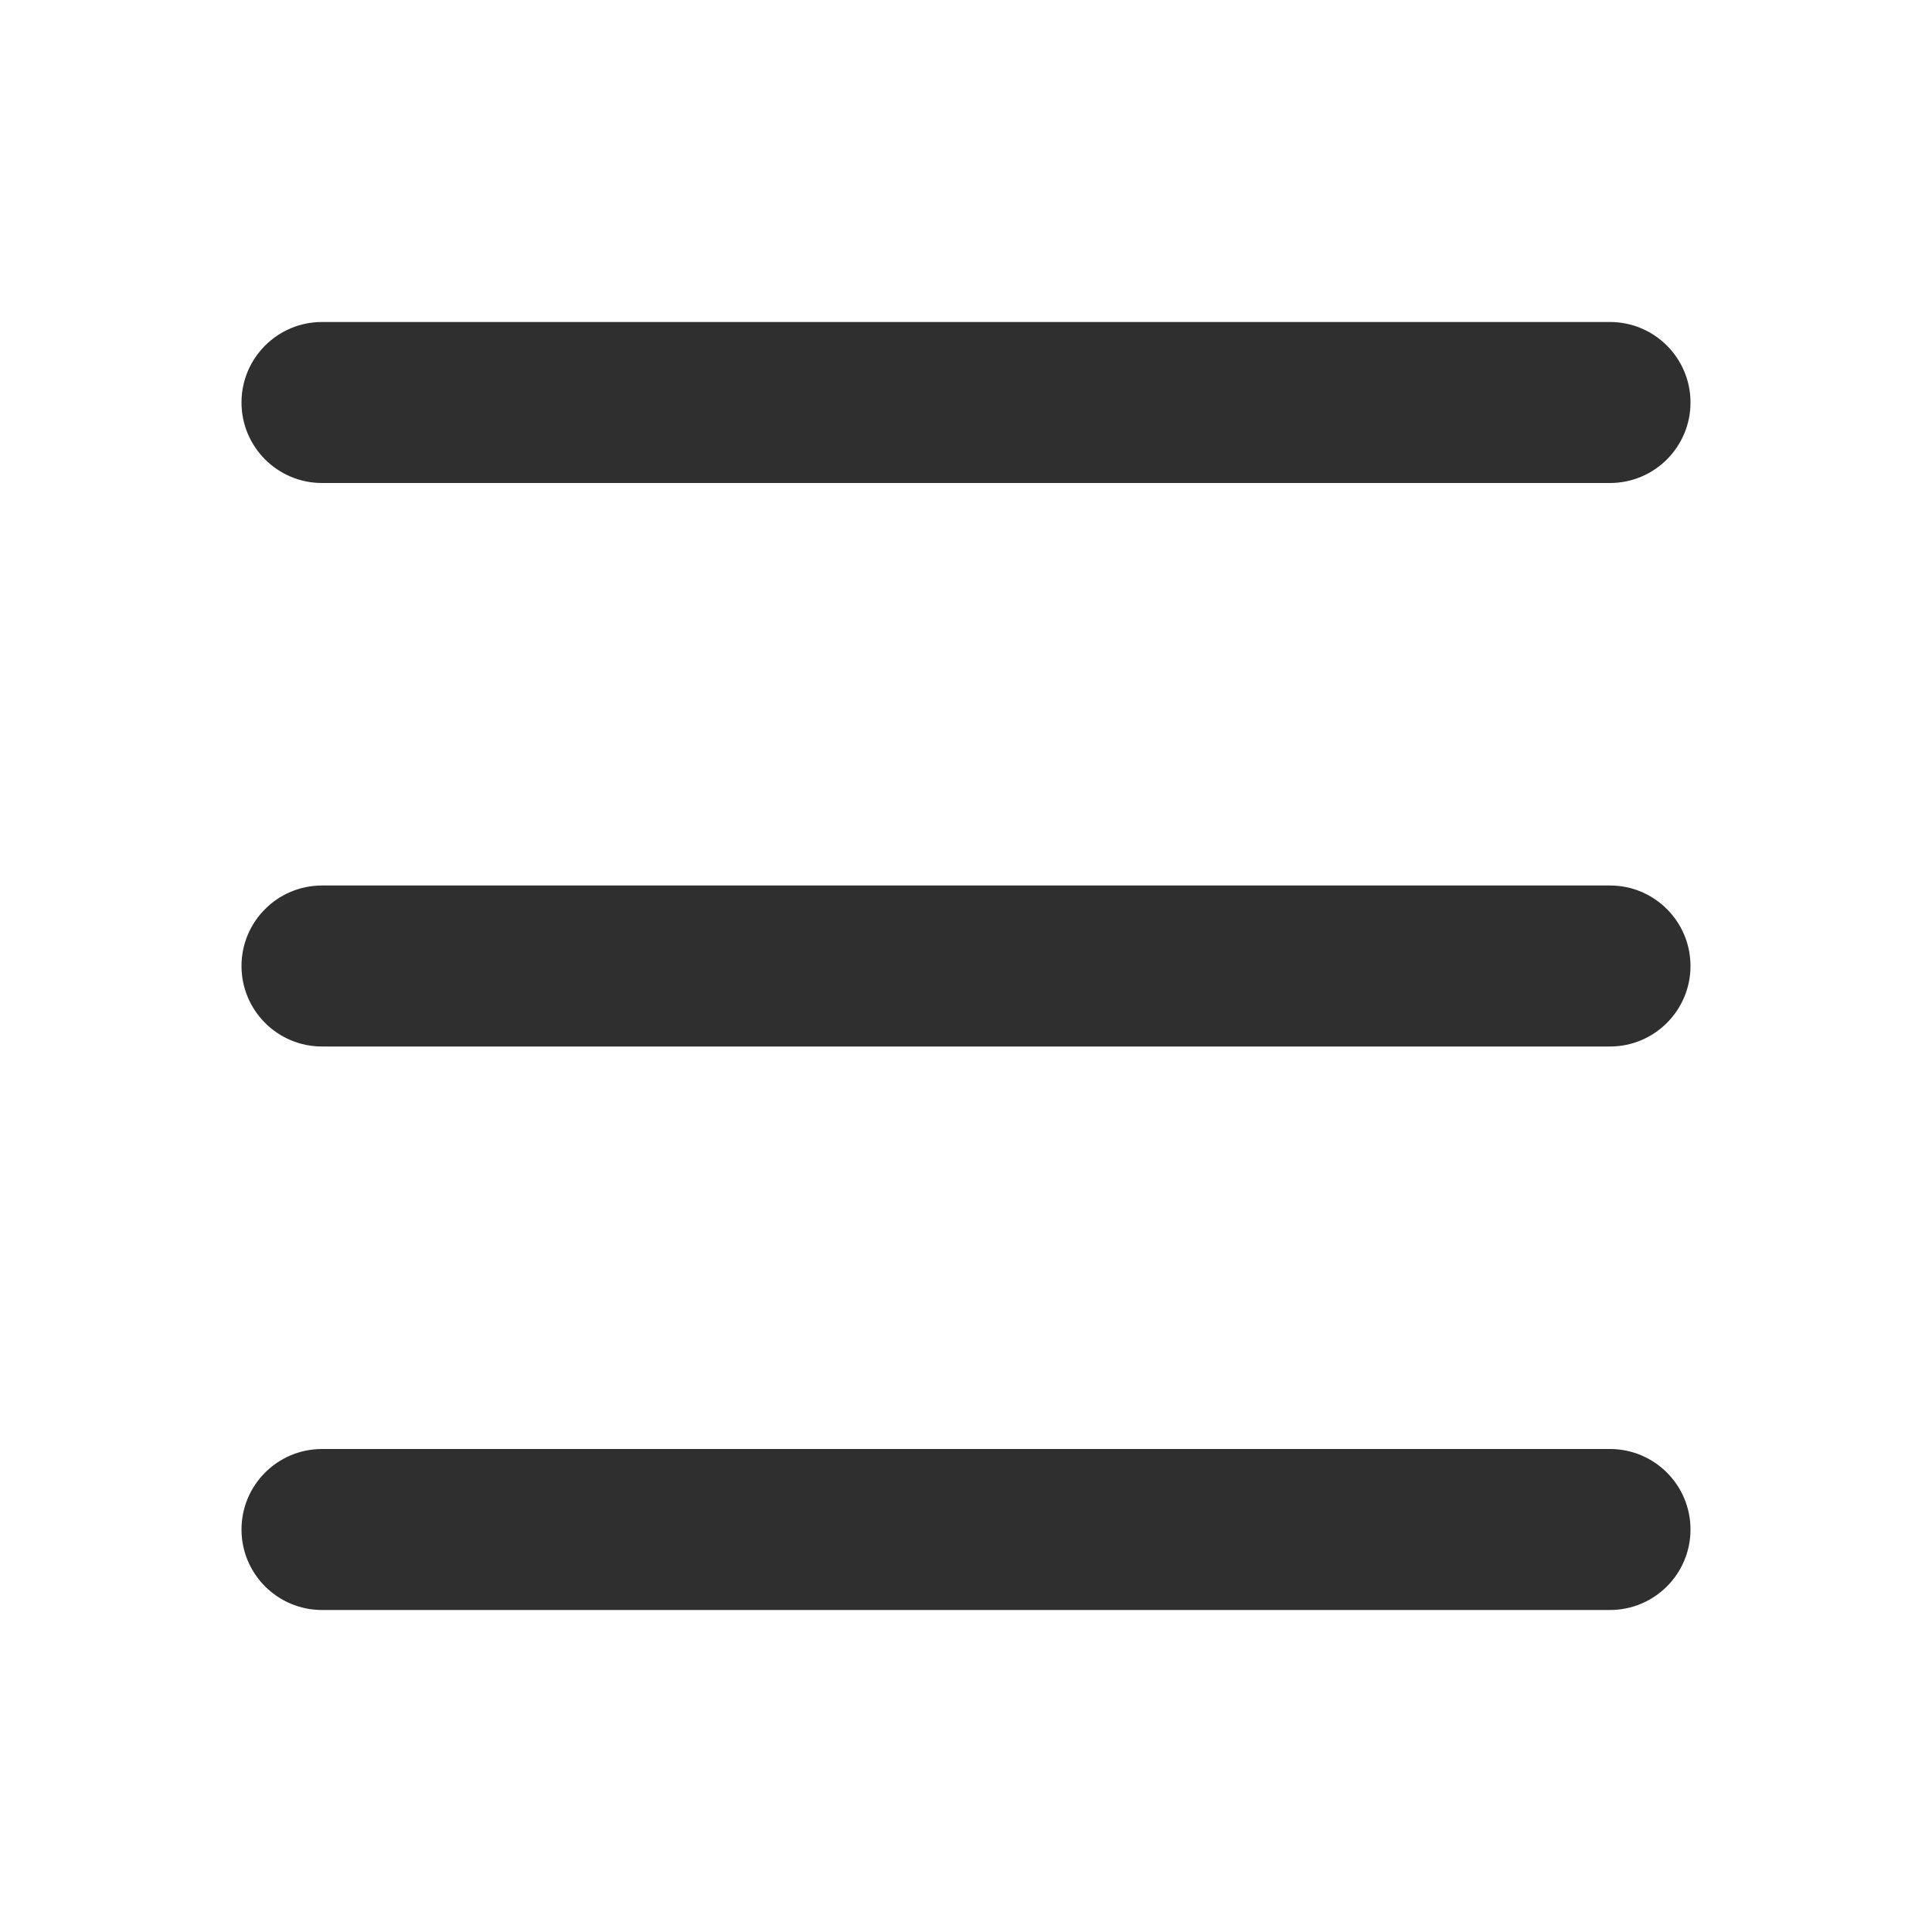
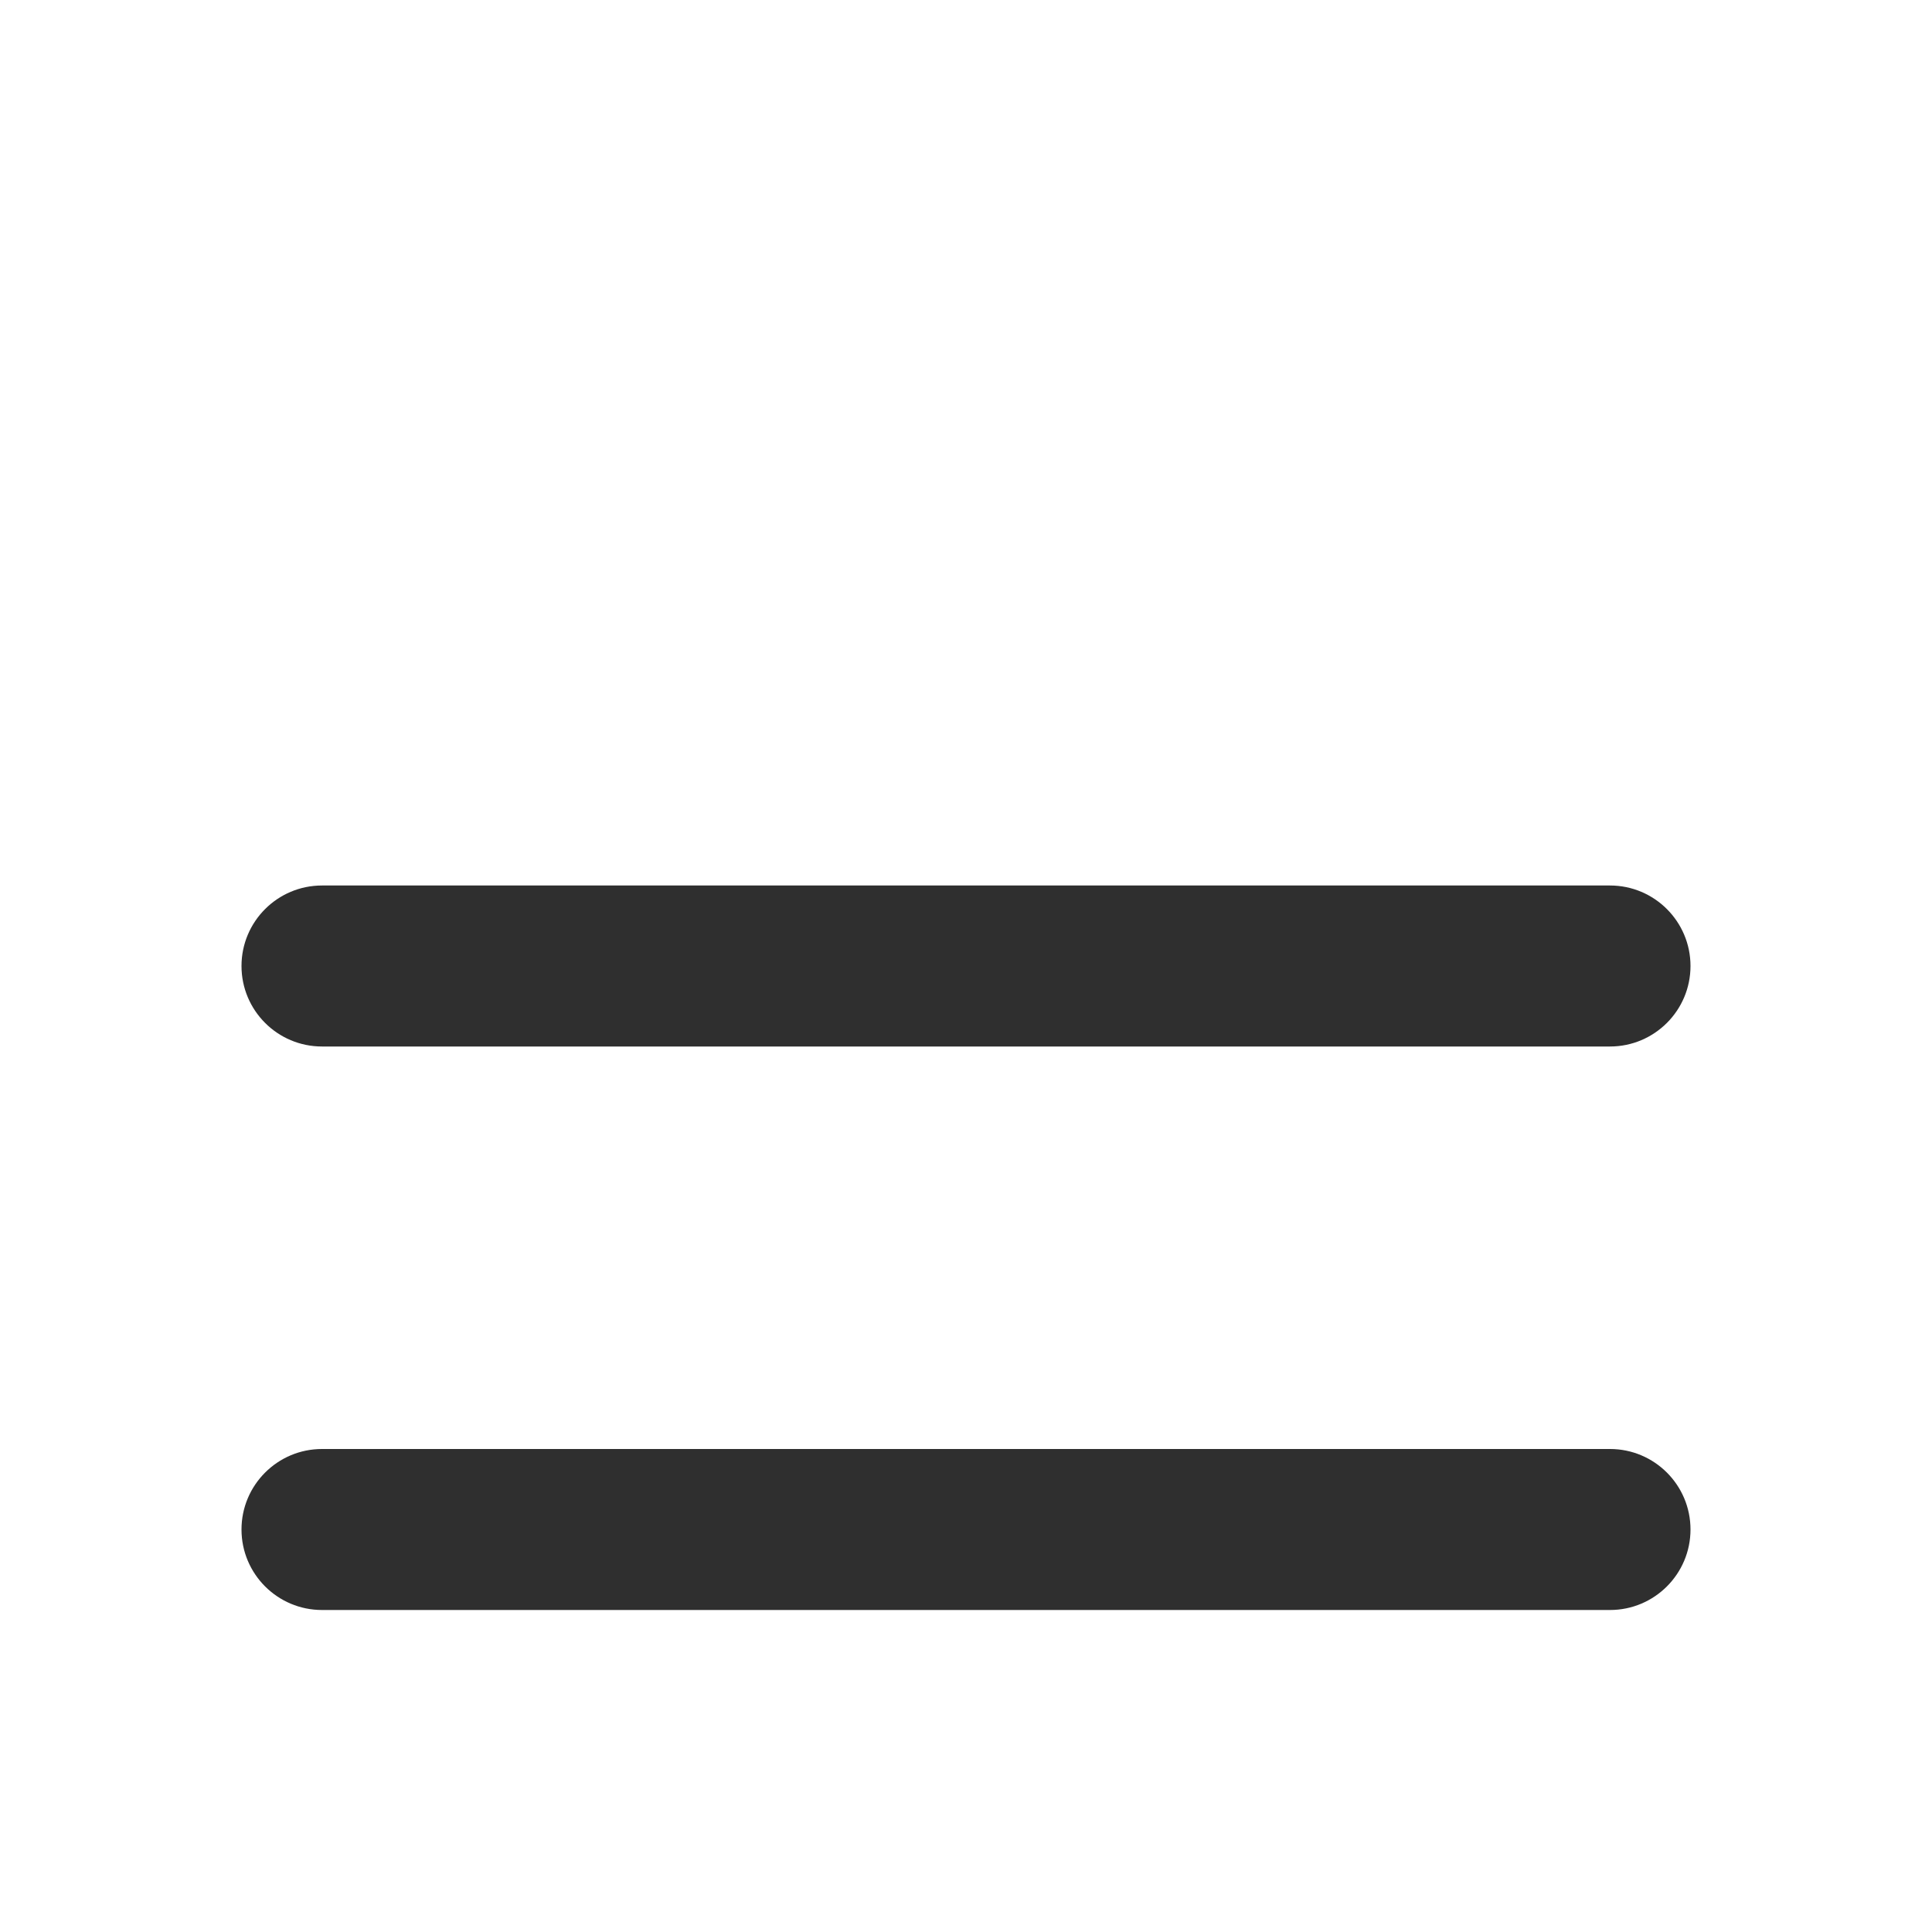
<svg xmlns="http://www.w3.org/2000/svg" width="24" height="24" viewBox="0 0 24 24" fill="none">
-   <path fill-rule="evenodd" clip-rule="evenodd" d="M21 5C21 5.552 20.552 6 20 6H4C3.448 6 3 5.552 3 5V5C3 4.448 3.448 4 4 4H20C20.552 4 21 4.448 21 5V5Z" fill="#2F2F2F" />
  <path fill-rule="evenodd" clip-rule="evenodd" d="M21 12C21 12.552 20.552 13 20 13H4C3.448 13 3 12.552 3 12V12C3 11.448 3.448 11 4 11H20C20.552 11 21 11.448 21 12V12Z" fill="#2F2F2F" />
  <path fill-rule="evenodd" clip-rule="evenodd" d="M21 19C21 19.552 20.552 20 20 20H4C3.448 20 3 19.552 3 19V19C3 18.448 3.448 18 4 18H20C20.552 18 21 18.448 21 19V19Z" fill="#2F2F2F" />
</svg>